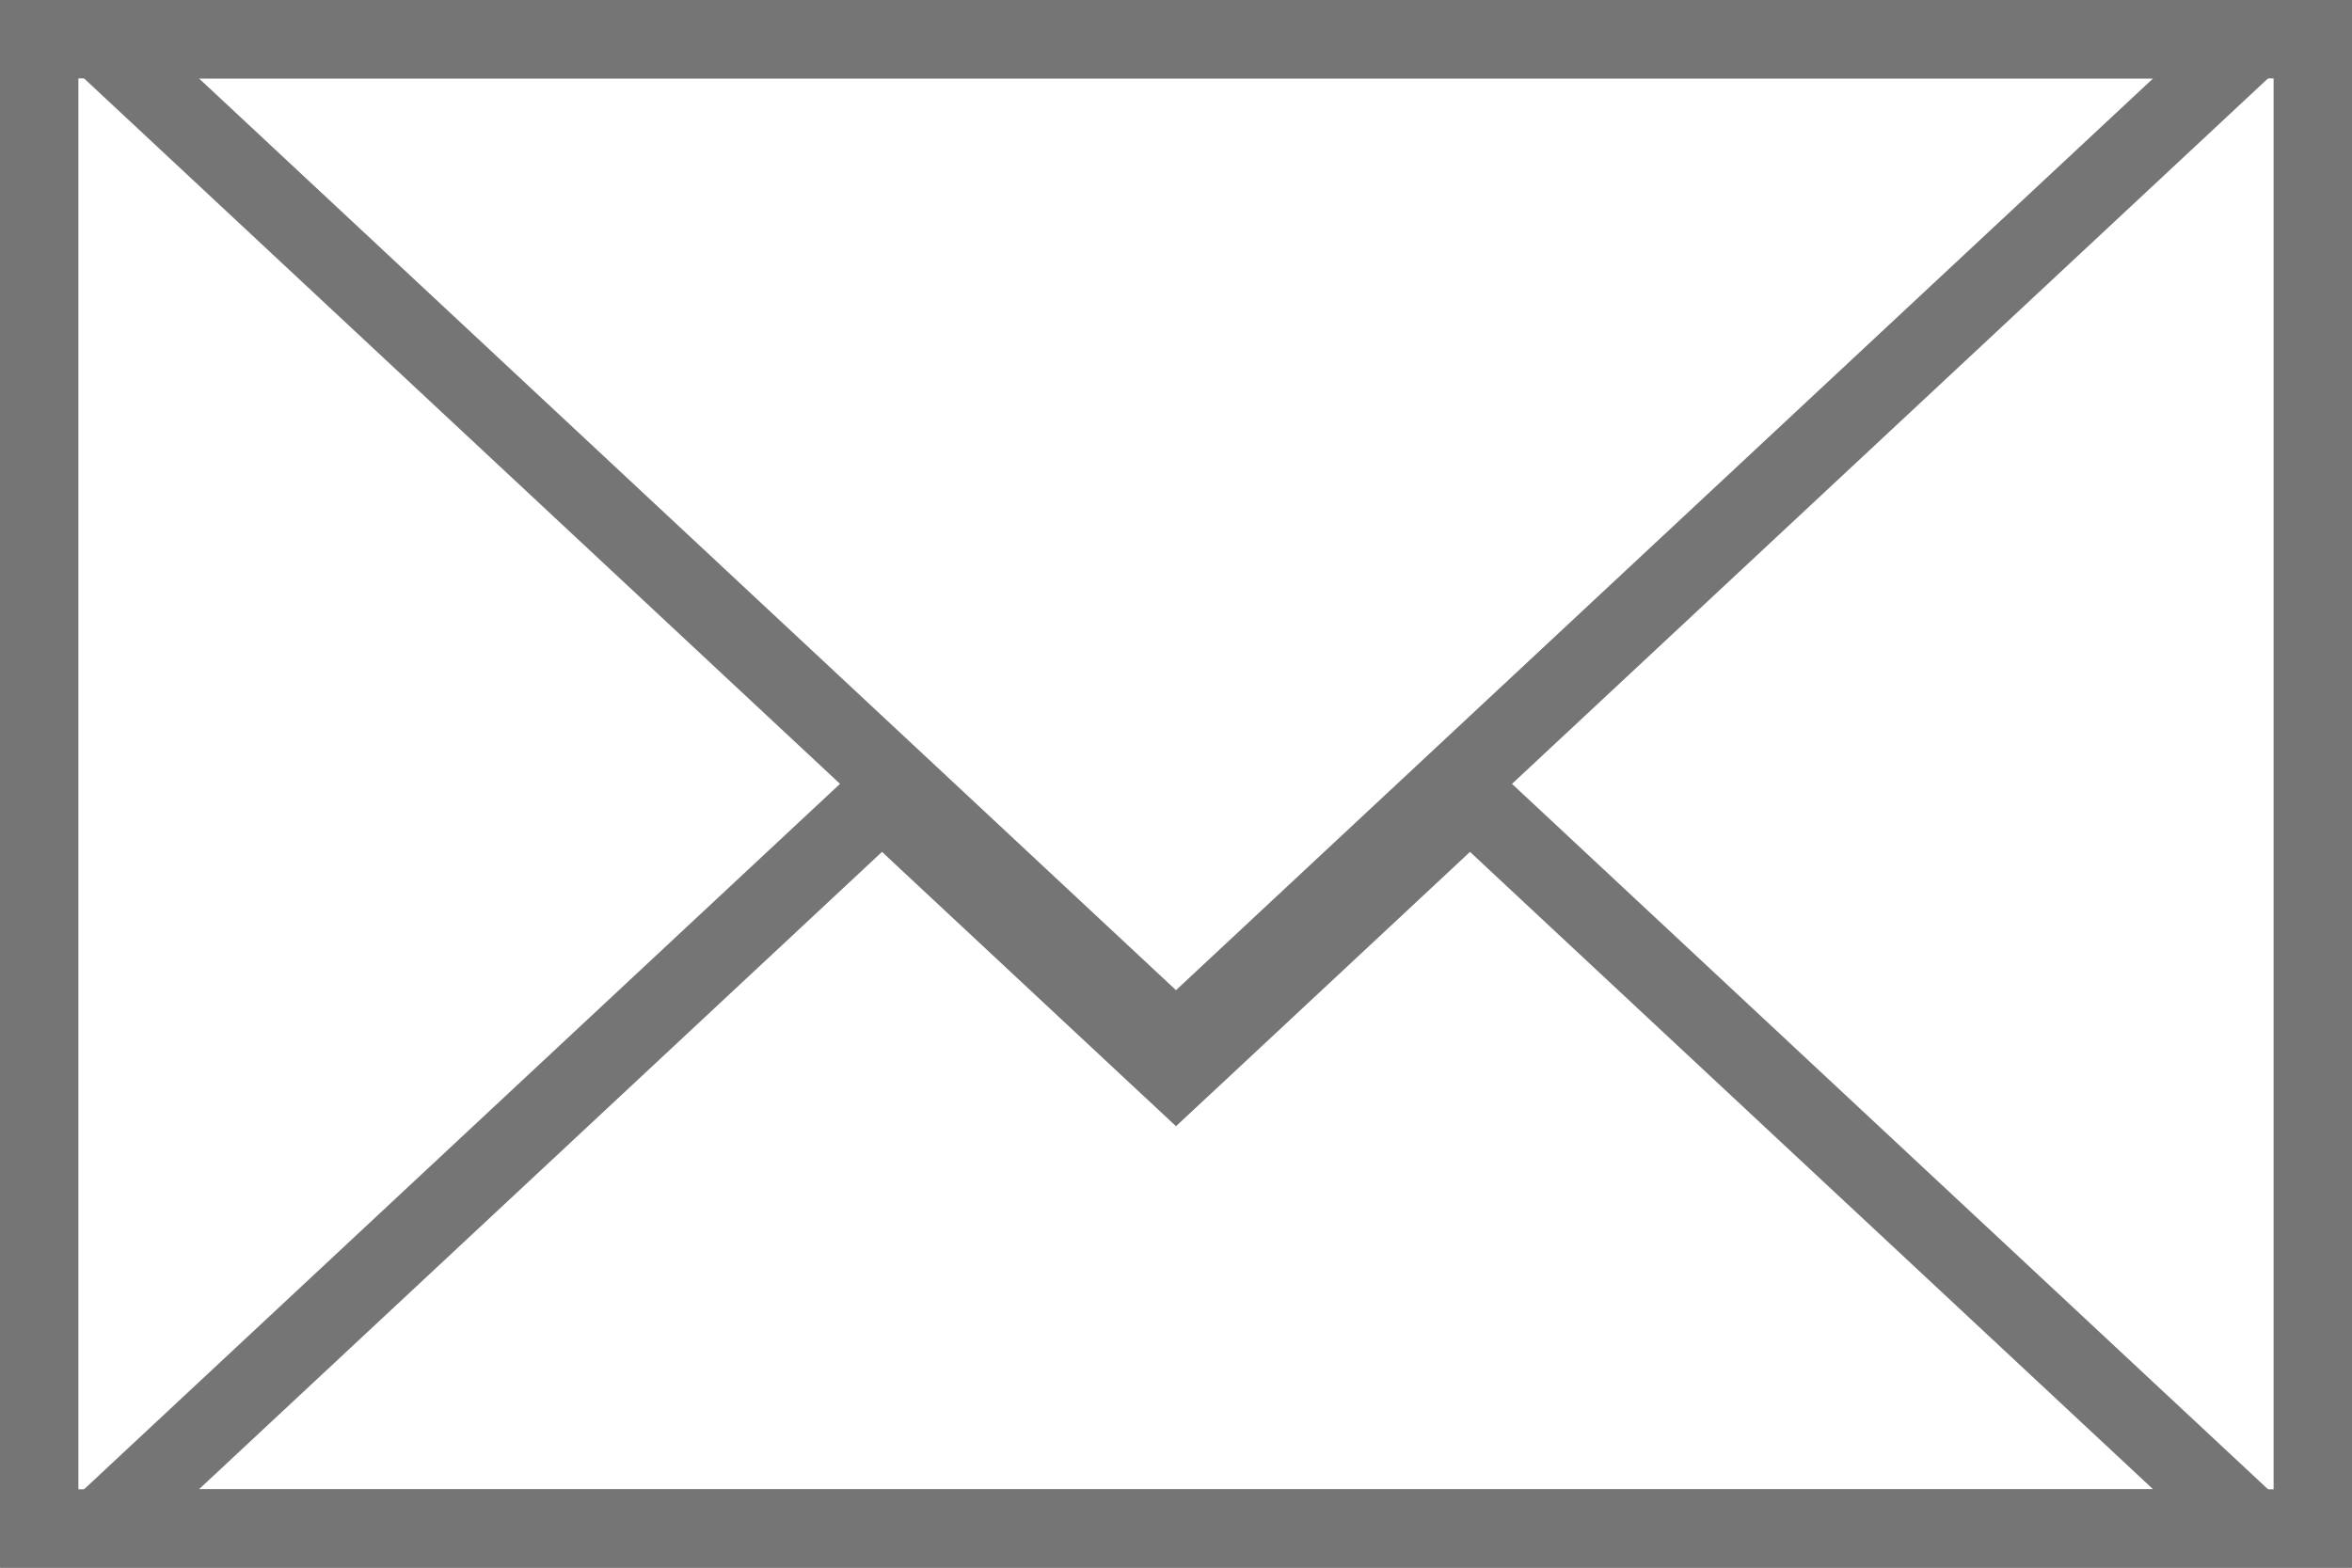
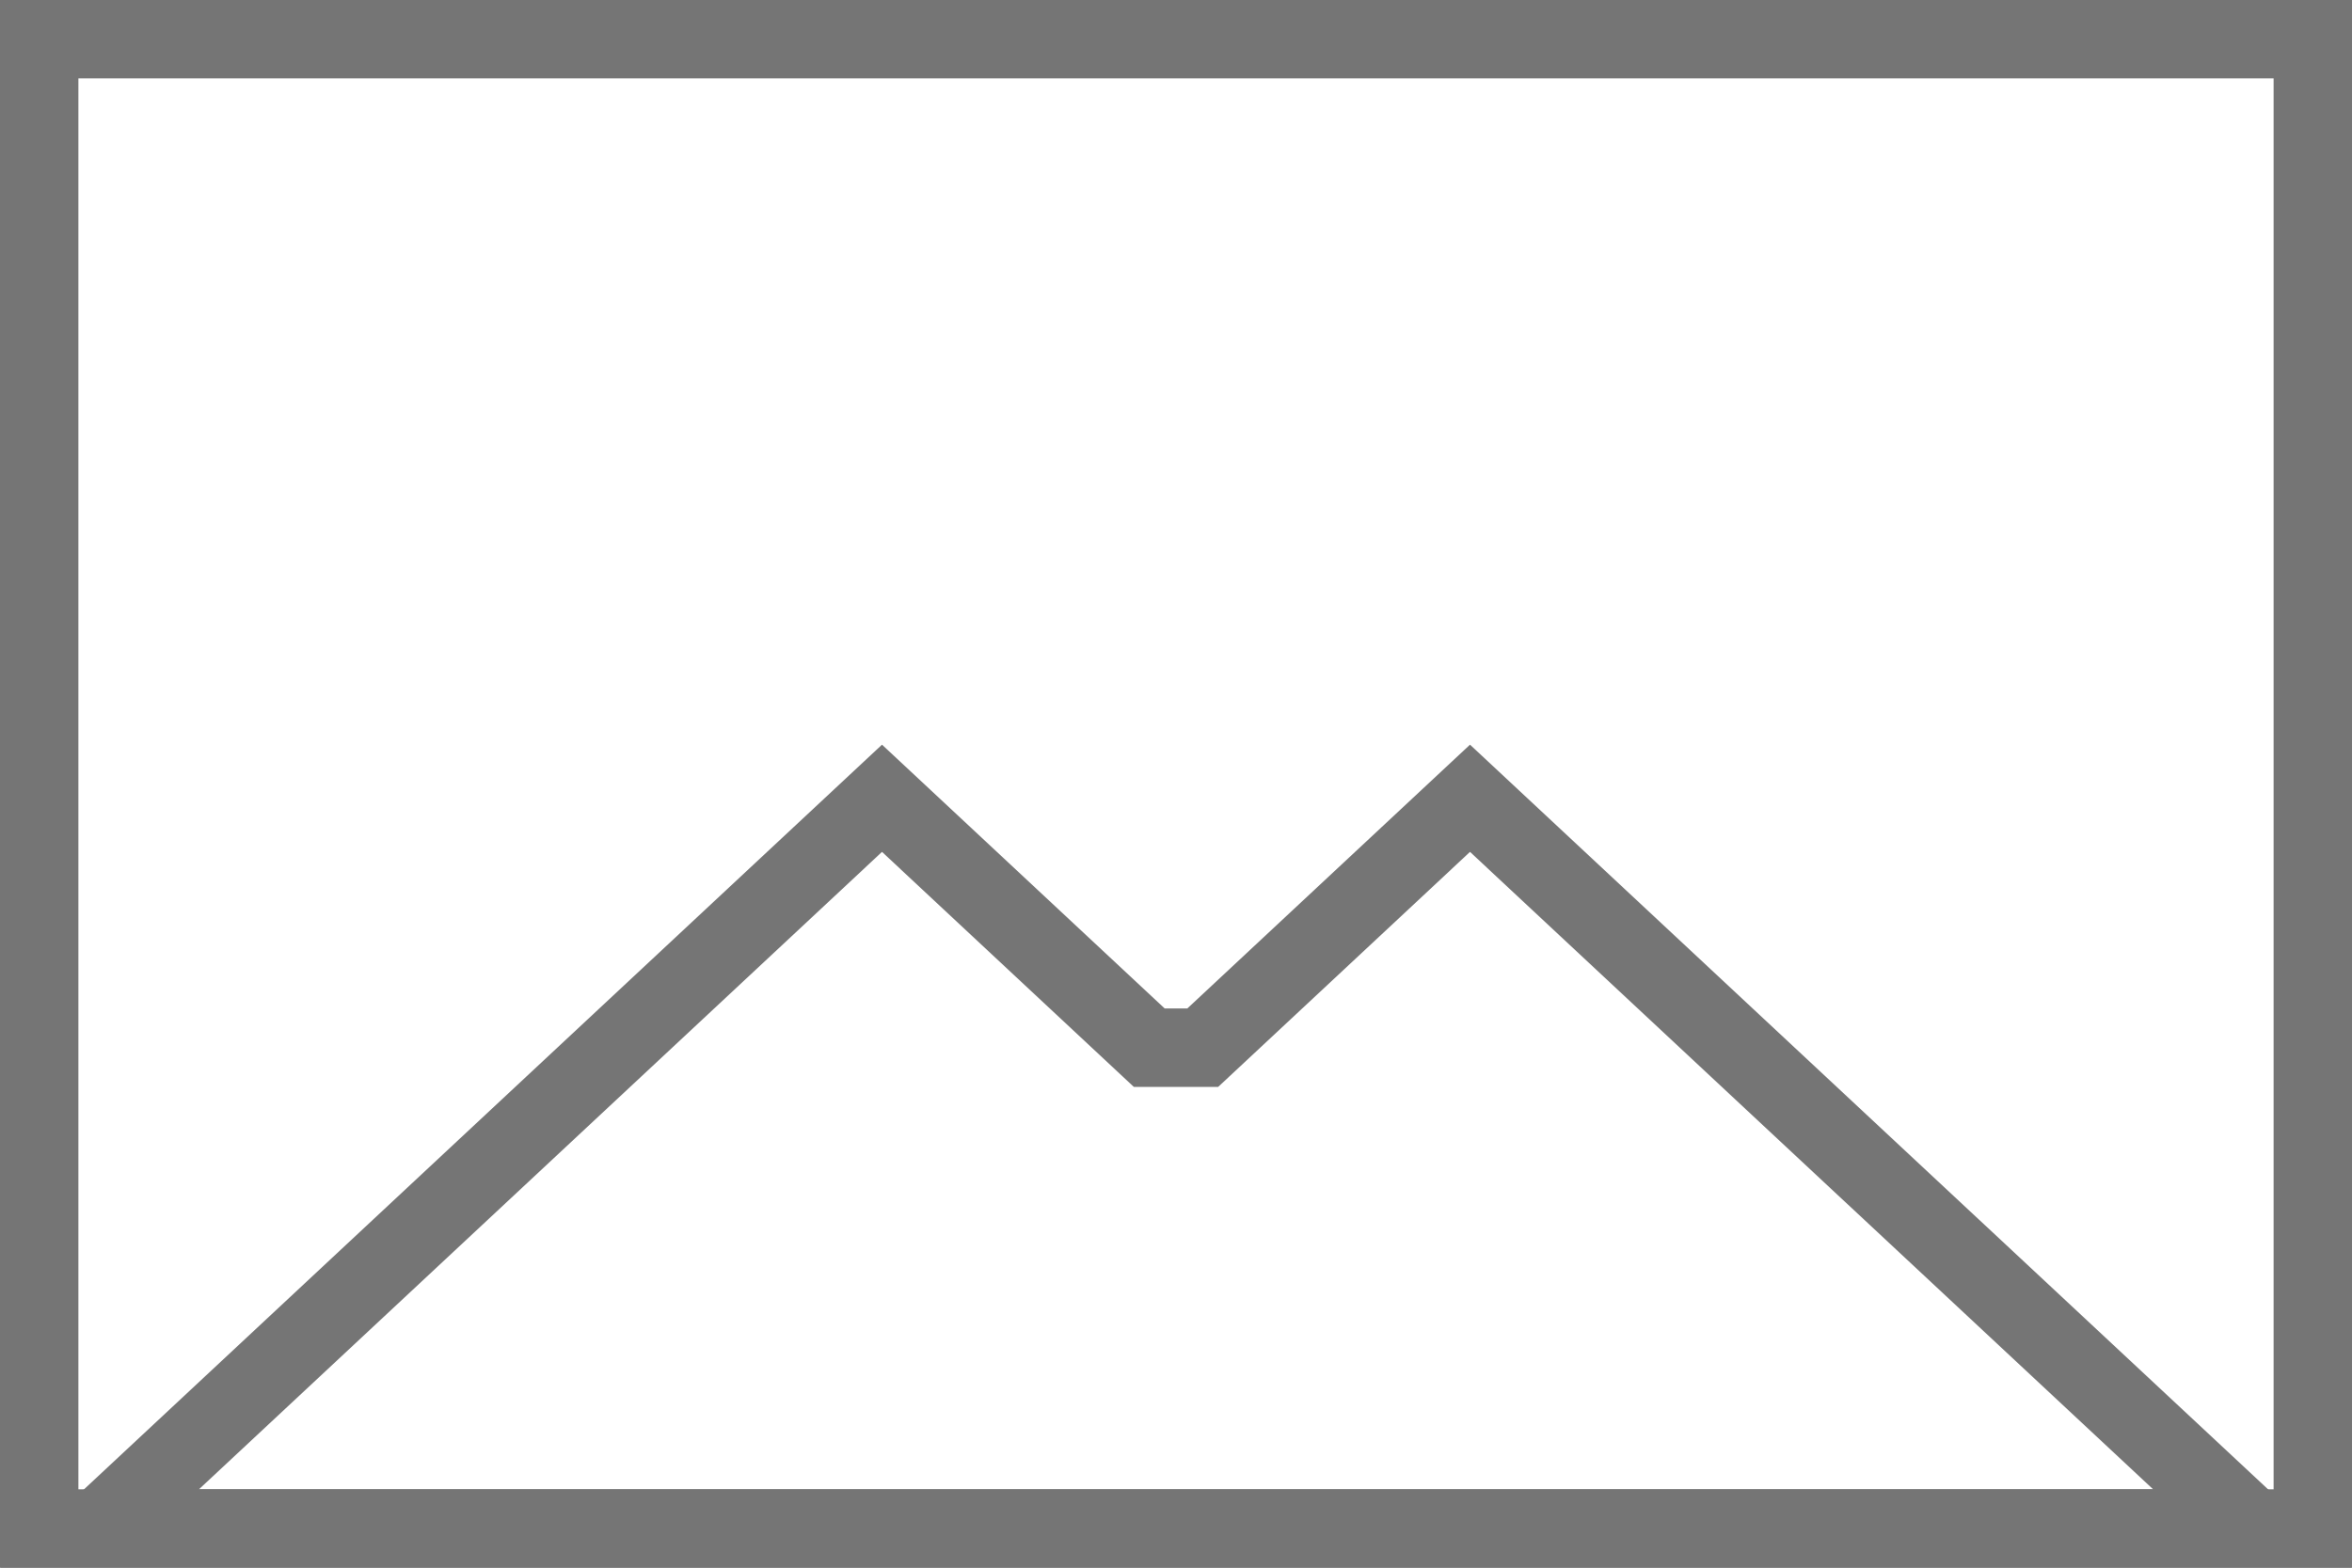
<svg xmlns="http://www.w3.org/2000/svg" width="30" height="20" viewBox="0 0 30 20" fill="none">
  <rect x="0.5" y="0.5" width="29" height="19" stroke="#757575" />
-   <path d="M28.732 0.5L15 13.316L1.269 0.5L28.732 0.5Z" stroke="#757575" />
-   <path d="M14.659 13.366L15 13.684L15.341 13.366L18.75 10.184L22.159 13.366L28.732 19.5H1.269L7.841 13.366L11.25 10.184L14.659 13.366Z" stroke="#757575" />
+   <path d="M14.659 13.366L15.341 13.366L18.75 10.184L22.159 13.366L28.732 19.5H1.269L7.841 13.366L11.25 10.184L14.659 13.366Z" stroke="#757575" />
</svg>